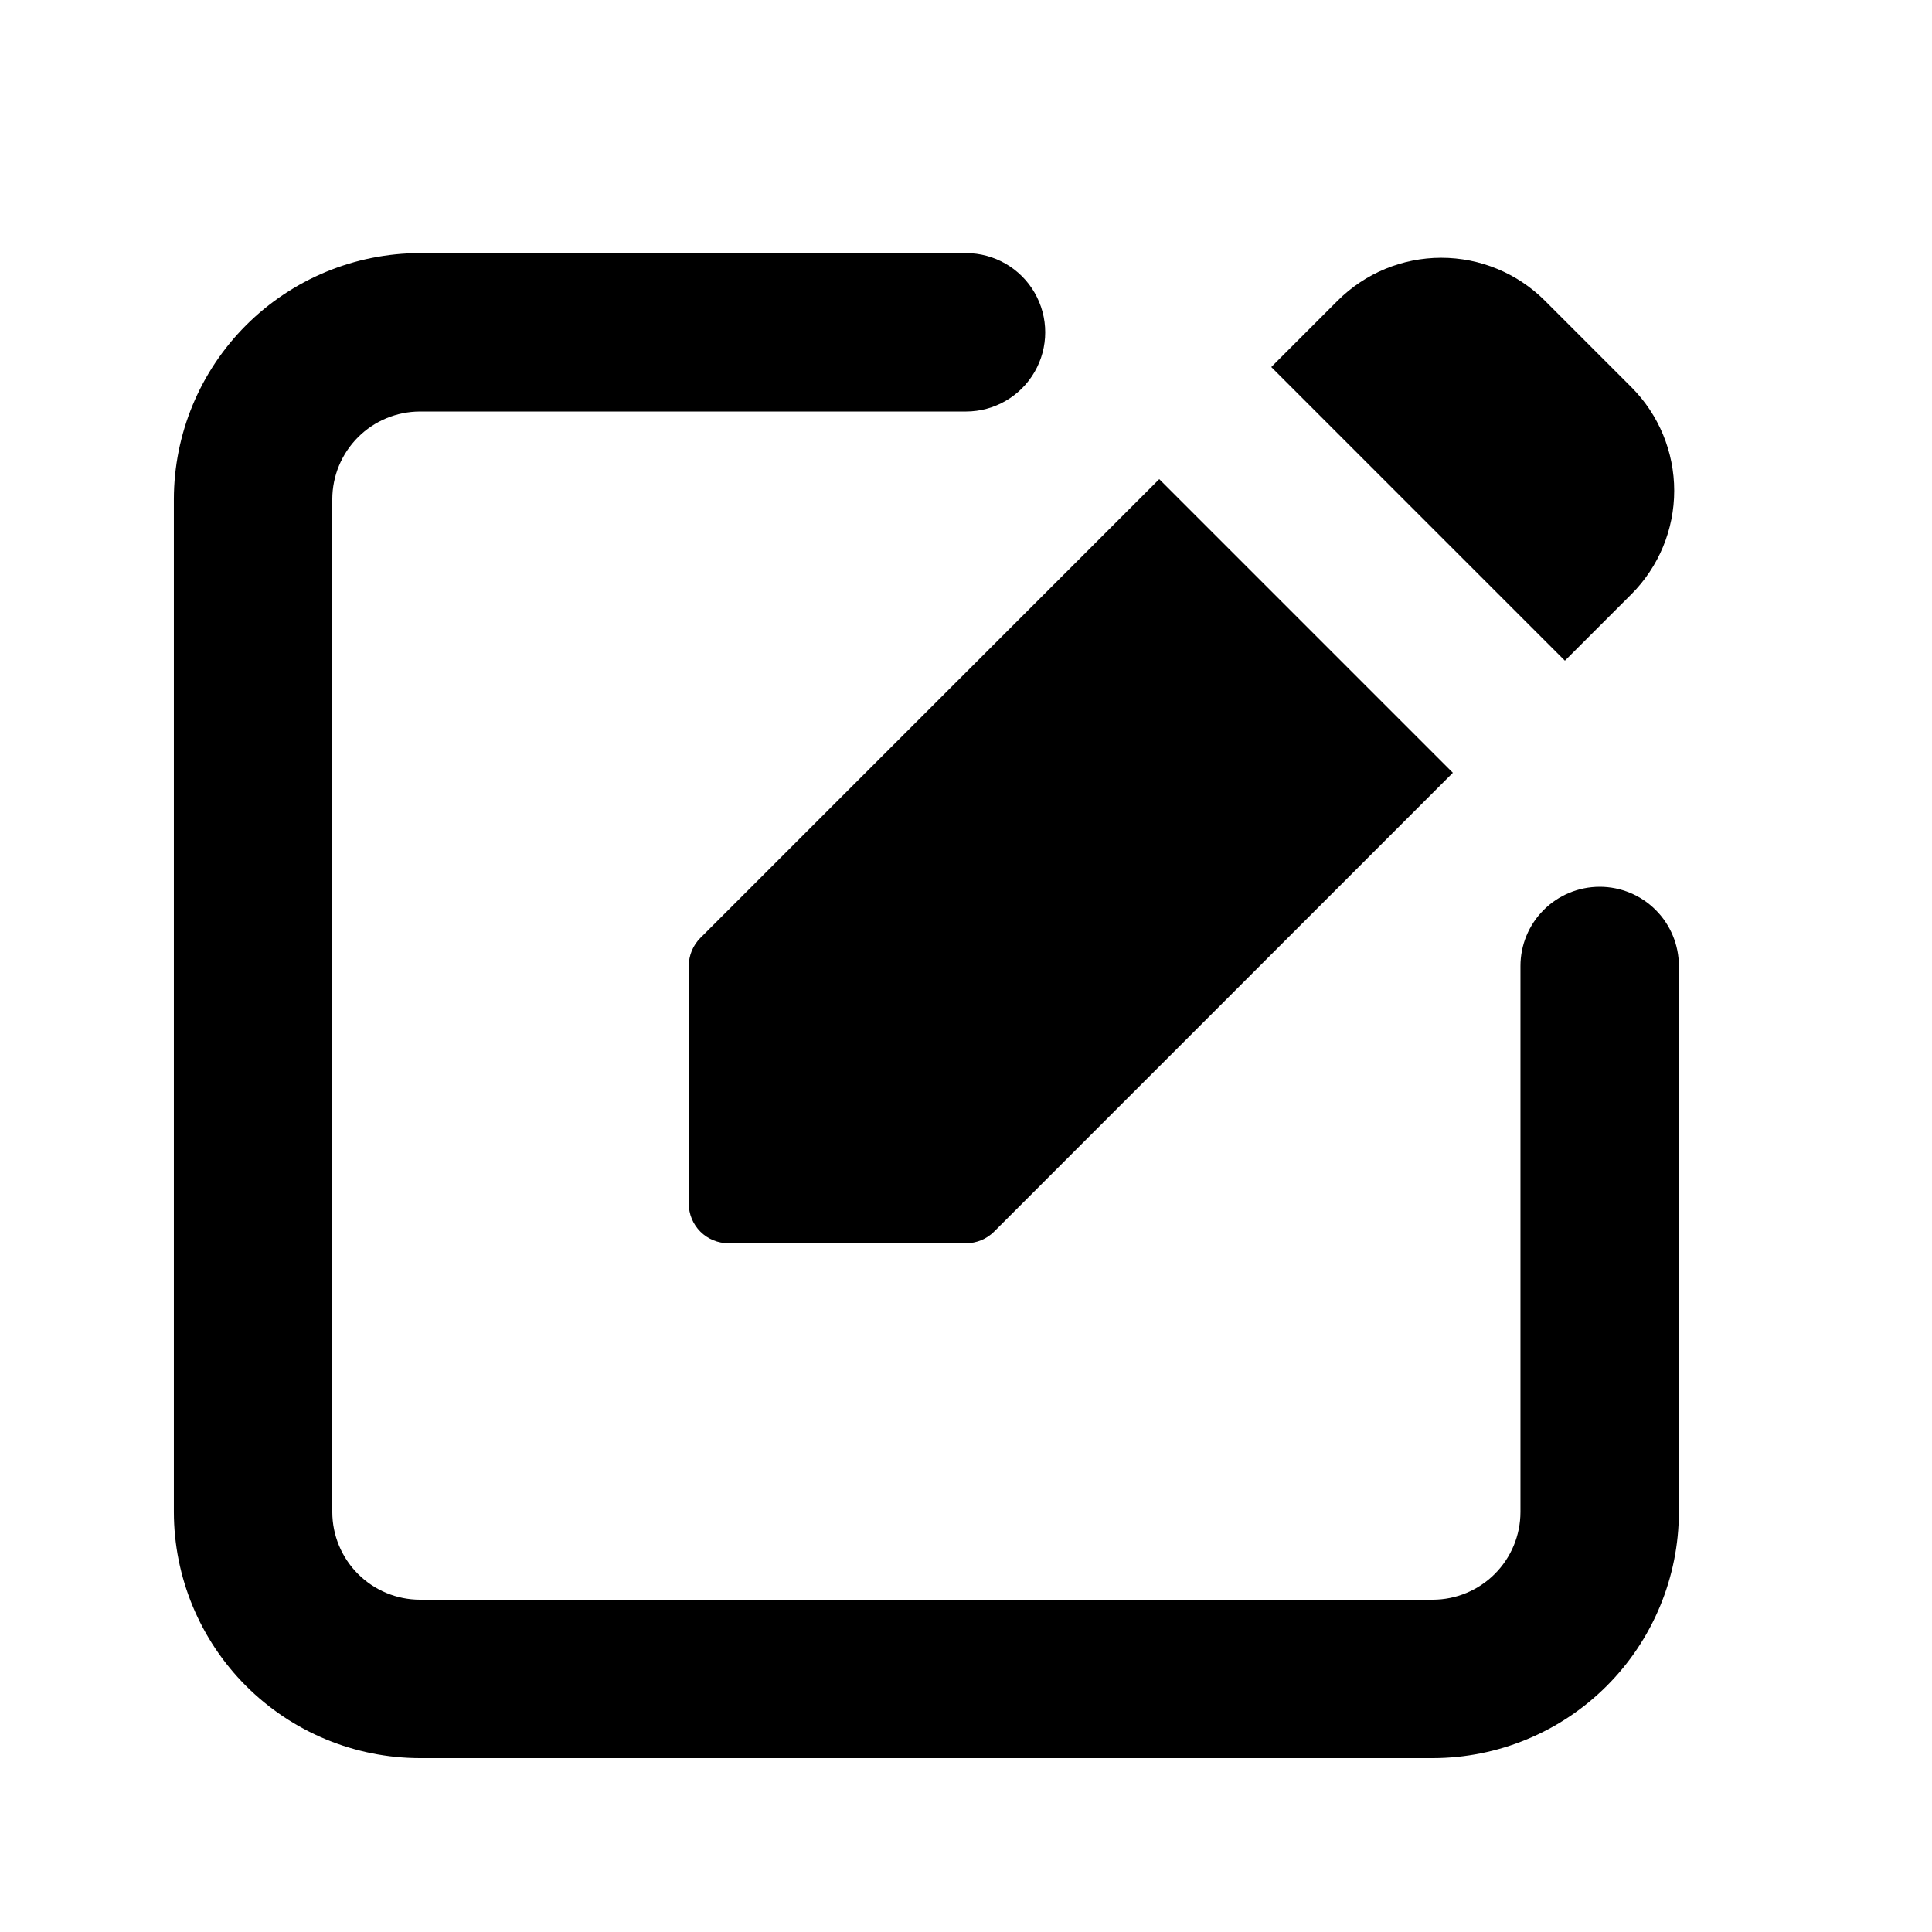
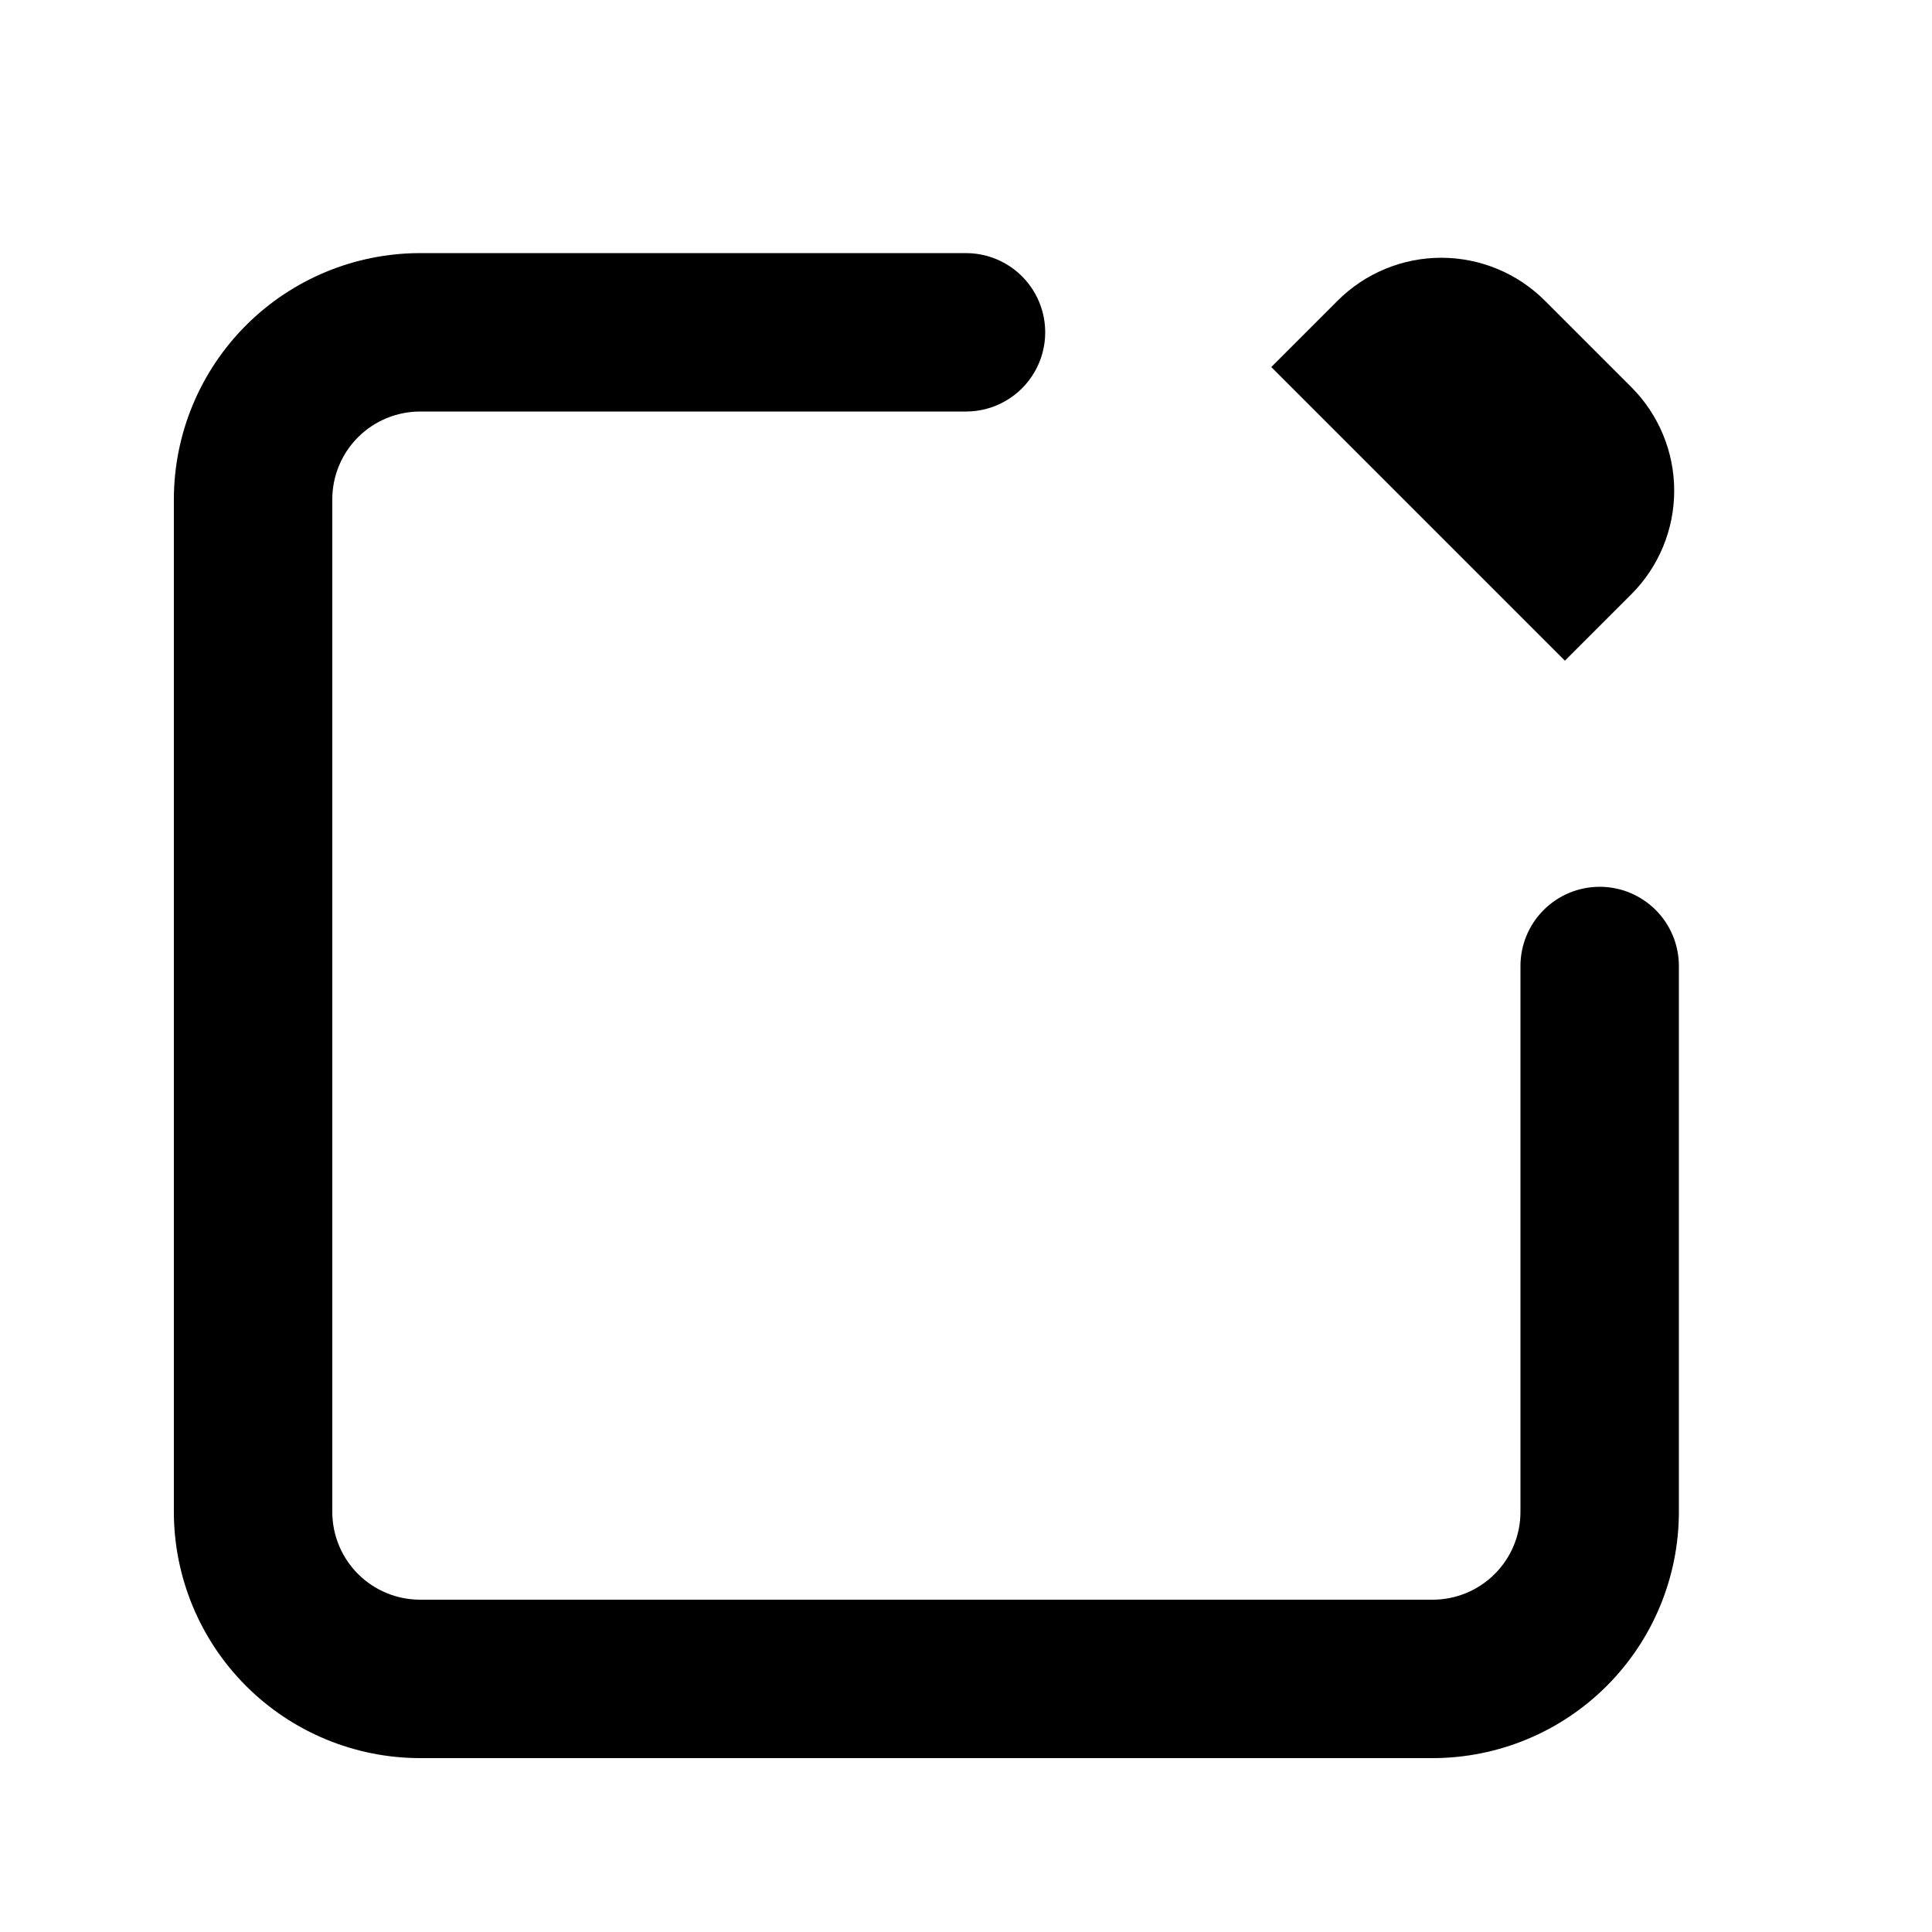
<svg xmlns="http://www.w3.org/2000/svg" fill="#000000" width="800px" height="800px" version="1.1" viewBox="144 144 512 512">
  <g>
    <path d="m567.93 379.01c-5.566 0-10.906 2.211-14.844 6.148-3.934 3.934-6.148 9.273-6.148 14.844v144.7-0.004c-0.008 6.16-2.461 12.066-6.816 16.422-4.356 4.356-10.262 6.809-16.422 6.816h-268.4c-6.16-0.008-12.066-2.461-16.422-6.816-4.356-4.356-6.805-10.262-6.816-16.422v-268.4c0.012-6.16 2.461-12.066 6.816-16.422 4.356-4.356 10.262-6.805 16.422-6.816h144.7c7.5 0 14.43-4 18.18-10.496s3.75-14.496 0-20.992-10.68-10.496-18.18-10.496h-144.7c-17.293 0.023-33.867 6.902-46.094 19.129-12.227 12.227-19.105 28.801-19.129 46.094v268.4c0.023 17.293 6.902 33.871 19.129 46.098 12.227 12.227 28.801 19.105 46.094 19.125h268.4c17.293-0.02 33.871-6.898 46.098-19.125 12.227-12.227 19.105-28.805 19.125-46.098v-144.7c0-5.57-2.211-10.91-6.148-14.844-3.934-3.938-9.273-6.148-14.844-6.148z" />
    <path d="m576.33 301.48c7.269-7.281 11.352-17.148 11.352-27.438s-4.082-20.156-11.352-27.438l-22.945-22.945c-7.281-7.266-17.148-11.348-27.438-11.348-10.285 0-20.152 4.082-27.434 11.348l-17.613 17.613 77.816 77.816z" />
-     <path d="m326.53 400v62.977c0 2.781 1.105 5.453 3.074 7.422 1.969 1.965 4.637 3.074 7.422 3.074h62.977c2.785 0.004 5.457-1.098 7.43-3.066l121.59-121.61-77.816-77.82-121.61 121.59c-1.965 1.973-3.07 4.644-3.062 7.434z" />
  </g>
</svg>